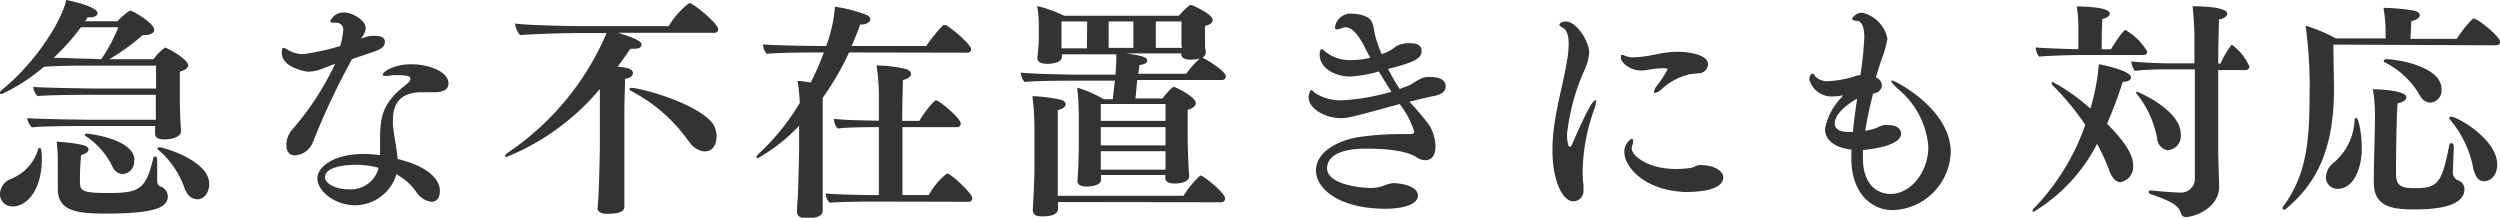
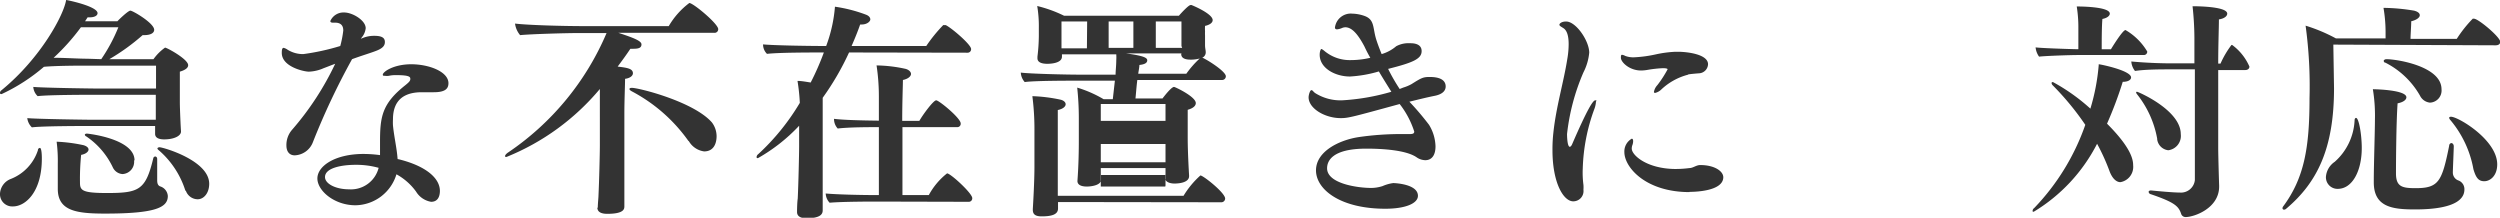
<svg xmlns="http://www.w3.org/2000/svg" viewBox="0 0 216.3 18.84">
  <defs>
    <style>.cls-1{fill:#333;}</style>
  </defs>
  <g id="レイヤー_2" data-name="レイヤー 2">
    <g id="レイヤー_1-2" data-name="レイヤー 1">
      <path class="cls-1" d="M15.66,11.38c0,.38-.6.68-1.46.68-.46,0-.78-.14-.78-.48v-.06c0-.14,0-.38,0-.62H7.6c-.18,0-4,0-4.84.12a1.33,1.33,0,0,1-.4-.8v0c.86.08,5,.14,5.56.14h5.56c0-.52,0-1.2,0-1.38V8.2H8.08c-.2,0-4,0-4.82.12a1.21,1.21,0,0,1-.38-.8v0c.88.08,5,.14,5.54.14H13.5V5.68H7.18c-.18,0-2.32,0-3.38.1A15.87,15.87,0,0,1,.14,8.14C0,8.14,0,8.1,0,8A.31.31,0,0,1,.14,7.8C3.56,5,5.54,1.24,5.72,0,5.8,0,8.44.54,8.44,1.14c0,.2-.24.36-.68.36H7.58l-.22.34h2.8c.06-.08.92-.92,1.12-.92S13.34,2,13.34,2.58c0,.26-.28.46-.88.46h-.12A18.28,18.28,0,0,1,9.46,5.12h3.82a4.19,4.19,0,0,1,1-1c.16,0,2,1,2,1.52,0,.2-.18.4-.72.56,0,.2,0,.72,0,1.24,0,.68,0,1.4,0,1.4,0,.58.08,2.3.1,2.5ZM0,16.74a1.45,1.45,0,0,1,.94-1.26A4,4,0,0,0,3.28,13c0-.14.1-.2.18-.2s.16.26.16.92c0,2.9-1.42,4.14-2.5,4.14A1.06,1.06,0,0,1,0,16.74ZM8.76,5.12a14.43,14.43,0,0,0,1.48-2.76H7A18.59,18.59,0,0,1,4.64,5c1,0,2.12.08,2.9.08Zm4.84,8.7c0,.56,0,1.3,0,1.78,0,.26.06.44.24.52a.94.94,0,0,1,.68.84c0,1-1.08,1.52-5.44,1.52C6.6,18.48,5,18.24,5,16.34v-.08s0-1.7,0-2.1a12.88,12.88,0,0,0-.1-1.9,13.58,13.58,0,0,1,2.32.3c.28.08.44.22.44.38s-.2.38-.64.46a20.62,20.62,0,0,0-.1,2.4c0,.68.2.9,2.34.9,2.78,0,3.34-.26,4-3a.19.19,0,0,1,.16-.16c.1,0,.18.08.18.22Zm-2,.06a1.06,1.06,0,0,1-1,1.18,1,1,0,0,1-.84-.58,6.66,6.66,0,0,0-2.3-2.68.19.19,0,0,1-.12-.14c0-.06.08-.1.18-.1S11.64,12,11.64,13.88Zm4.44,2.62A7.66,7.66,0,0,0,13.74,13c-.08-.06-.12-.12-.12-.16s.08-.1.18-.1c.3,0,4.3,1.14,4.3,3.16,0,.8-.46,1.34-1,1.34A1.09,1.09,0,0,1,16.08,16.5Z" />
      <path class="cls-1" d="M31.22,3.36A2.62,2.62,0,0,1,32.4,3.1c.74,0,.9.24.9.54s-.18.52-.66.72-1.32.44-2.18.76a61,61,0,0,0-3.38,7.16,1.76,1.76,0,0,1-1.58,1.16c-.42,0-.72-.28-.72-.86a2,2,0,0,1,.48-1.34A24.82,24.82,0,0,0,29,5.52c-.34.12-.62.24-1,.38a3.45,3.45,0,0,1-1.28.3c-.42,0-2.34-.42-2.34-1.62,0-.16,0-.44.16-.44a1,1,0,0,1,.34.16,2.51,2.51,0,0,0,1.36.38,19.9,19.9,0,0,0,3.2-.7,8.84,8.84,0,0,0,.26-1.34c0-.4-.18-.68-.72-.68h-.2c-.14,0-.2-.06-.2-.14a1.24,1.24,0,0,1,1.2-.74c.72,0,1.86.68,1.86,1.36a1.48,1.48,0,0,1-.34.8ZM34.58,13.8c2.28.58,3.48,1.62,3.48,2.72,0,.38-.12.94-.76.94A1.88,1.88,0,0,1,36,16.58a5.15,5.15,0,0,0-1.7-1.5,3.76,3.76,0,0,1-3.54,2.68c-1.84,0-3.3-1.26-3.3-2.32s1.5-2.12,4-2.12a11,11,0,0,1,1.42.1c0-.36,0-.74,0-1.12,0-2.18.16-3.32,2.18-4.92.32-.26.44-.38.44-.54s0-.34-1.22-.34a2.66,2.66,0,0,0-.64.06,1,1,0,0,1-.32,0c-.14,0-.2,0-.2-.1,0-.24.92-.9,2.46-.9s3.22.64,3.22,1.64c0,.54-.38.78-1.28.78-.4,0-.8,0-1.08,0C34.36,8,34,9.3,34,10.32a4.87,4.87,0,0,0,0,.54c.1,1,.34,2,.4,2.9Zm-3.82.46c-1.12,0-2.64.24-2.64,1.06,0,.58.92,1.06,2.08,1.06a2.47,2.47,0,0,0,2.56-1.86A7.21,7.21,0,0,0,30.76,14.26Z" />
      <path class="cls-1" d="M51.72,18c0-.38.06-.88.06-1.06.06-1.24.12-3.64.12-4.38V7.7a20.56,20.56,0,0,1-8.08,5.88c-.08,0-.12,0-.12-.08s.1-.2.28-.32a23.6,23.6,0,0,0,8.5-10.32H50c-.9,0-4,.08-5,.18a1.94,1.94,0,0,1-.44-1c1.18.14,4.2.22,6,.22h7.3a6.76,6.76,0,0,1,1.78-2c.34,0,2.5,1.8,2.5,2.26a.31.31,0,0,1-.34.32H53.5c1.34.44,2,.7,2,1s-.24.38-.72.38l-.24,0c-.36.54-.74,1.06-1.1,1.54.78.1,1.32.16,1.32.58,0,.2-.22.42-.68.48,0,.58-.06,1.82-.06,3,0,1.44,0,2.78,0,2.78,0,.56,0,3,0,4.42,0,.18,0,.6,0,.82s0,.66-1.48.66c-.46,0-.86-.12-.86-.56Zm7.86-5.78a14,14,0,0,0-4.92-4.32c-.14-.08-.2-.14-.2-.2s.08-.1.2-.1c.62,0,5.38,1.2,6.94,3A2,2,0,0,1,62,11.78c0,.52-.18,1.32-1.08,1.32A1.81,1.81,0,0,1,59.58,12.18Z" />
      <path class="cls-1" d="M73.46,4.54a23.4,23.4,0,0,1-2.28,3.92v4.22c0,.64,0,3.12,0,4.52,0,.24,0,.66,0,1s-.22.68-1.4.68c-.44,0-.82-.12-.82-.54v0s0-.76.06-1.16c.06-1.24.12-3.84.12-4.5l0-1.8a15,15,0,0,1-3.56,2.8c-.08,0-.12,0-.12-.1a.34.34,0,0,1,.14-.24A19.72,19.72,0,0,0,69.2,8.9,16.51,16.51,0,0,0,69,7c.34,0,.76.08,1.14.14a22.8,22.8,0,0,0,1.14-2.6c-1.14,0-3.9,0-4.92.12a1.14,1.14,0,0,1-.34-.82c.76.08,3.58.14,5.46.14a12.49,12.49,0,0,0,.76-3.4,12.65,12.65,0,0,1,2.66.68c.28.1.4.26.4.42s-.26.44-.76.44h-.12c-.22.64-.48,1.26-.74,1.86h6.46a13.11,13.11,0,0,1,1.46-1.8.19.19,0,0,1,.14,0,.15.15,0,0,1,.1,0c.52.26,2.18,1.68,2.18,2.06a.3.3,0,0,1-.32.32Zm2.32,12.9c-.22,0-2.92,0-4,.1a1.22,1.22,0,0,1-.34-.8c.82.08,2.82.14,4.6.14V11c-.8,0-2.58,0-3.56.12a1.2,1.2,0,0,1-.32-.78v-.06c.74.1,2.26.14,3.88.16V8.38a18,18,0,0,0-.2-2.72,12.43,12.43,0,0,1,2.52.3c.28.08.46.26.46.44s-.22.42-.7.52c0,.44-.06,1.88-.06,3.54h1.48c.32-.56,1.22-1.78,1.46-1.78s2.12,1.54,2.12,2a.29.29,0,0,1-.3.32H78.08c0,2.44,0,5.14,0,5.88h2.28A6.05,6.05,0,0,1,81.94,15c.3,0,2.18,1.72,2.18,2.14a.3.3,0,0,1-.32.32Z" />
-       <path class="cls-1" d="M100.8,15.14H95.26l0,.42c0,.48-.88.58-1.22.58-.52,0-.82-.16-.82-.48v0c.1-1.38.12-2.62.12-3.46v-2a25.37,25.37,0,0,0-.14-2.62,10.24,10.24,0,0,1,2.28,1h.8l.18-1.6H93.14c-.64,0-3.7,0-4.48.12a1.32,1.32,0,0,1-.34-.82c.74.1,3.76.18,5.32.18h2.88c0-.32.06-.8.06-1.24a4.35,4.35,0,0,0,0-.52H91.88v.2c0,.56-.94.62-1.26.62-.52,0-.86-.14-.86-.48V4.9a15.56,15.56,0,0,0,.12-1.8V2.4A10.56,10.56,0,0,0,89.74.52a11.22,11.22,0,0,1,2.32.84H102c.22-.26.84-.92,1-.92a.18.18,0,0,1,.1,0c.16.06,1.82.76,1.82,1.3,0,.2-.2.4-.66.5a3.88,3.88,0,0,0,0,.48,3.09,3.09,0,0,0,0,.34c0,.28,0,.56,0,.84s.06.44.06.62A.5.5,0,0,1,104,5l.06,0c.68.34,2,1.22,2,1.6a.32.32,0,0,1-.34.32H98.4c-.08.64-.12,1.28-.16,1.6h2.34s.74-1,1-1c.08,0,1.88.84,1.88,1.4,0,.22-.2.44-.7.58,0,.42,0,1,0,1.52v.9c0,1.36.12,3.26.12,3.26v.06c0,.54-.82.64-1.26.64s-.8-.16-.8-.44v-.32Zm-9.26,2.34,0,.56v0c0,.52-.54.68-1.42.68-.54,0-.76-.18-.76-.56v-.08c.14-2.32.14-3.44.14-3.6V11.4a22.54,22.54,0,0,0-.18-3.08,13.54,13.54,0,0,1,2.42.3c.28.06.46.22.46.4s-.2.4-.68.5c0,.88,0,2.5,0,3.64V14.5c0,.56,0,1.72,0,2.44h10.88a7.68,7.68,0,0,1,1.46-1.76c.24,0,2.14,1.5,2.14,2a.33.33,0,0,1-.36.32ZM94.06,1.86H91.84c0,.58,0,1.32,0,1.32v1h2.2ZM100.84,9h-5.6v1.46h5.6Zm0,2h-5.6v1.58h5.6Zm0,3.58c0-.26,0-.92,0-1.5h-5.6v1.6h5.58ZM98.06,1.86H95.92V4.14h2.14Zm4.16,2.76h-4.8c1.46.2,1.84.36,1.84.6s-.26.36-.68.4c0,.2-.06.46-.1.76h4.16a8.3,8.3,0,0,1,1.16-1.32,2.89,2.89,0,0,1-.8.1c-.58,0-.8-.2-.8-.48Zm0-.64c0-.22,0-.64,0-.94V1.86H100V4.14h2.28Z" />
+       <path class="cls-1" d="M100.8,15.14H95.26l0,.42c0,.48-.88.58-1.22.58-.52,0-.82-.16-.82-.48v0c.1-1.38.12-2.62.12-3.46v-2a25.37,25.37,0,0,0-.14-2.62,10.24,10.24,0,0,1,2.28,1h.8l.18-1.6H93.14c-.64,0-3.7,0-4.48.12a1.32,1.32,0,0,1-.34-.82c.74.1,3.76.18,5.32.18h2.88c0-.32.06-.8.06-1.24a4.35,4.35,0,0,0,0-.52H91.88v.2c0,.56-.94.62-1.26.62-.52,0-.86-.14-.86-.48V4.9a15.56,15.56,0,0,0,.12-1.8V2.4A10.56,10.56,0,0,0,89.74.52a11.22,11.22,0,0,1,2.32.84H102c.22-.26.84-.92,1-.92a.18.18,0,0,1,.1,0c.16.06,1.82.76,1.82,1.3,0,.2-.2.4-.66.5a3.88,3.88,0,0,0,0,.48,3.09,3.09,0,0,0,0,.34c0,.28,0,.56,0,.84s.06.44.06.62A.5.5,0,0,1,104,5l.06,0c.68.34,2,1.22,2,1.6a.32.32,0,0,1-.34.32H98.4c-.08.64-.12,1.28-.16,1.6h2.34s.74-1,1-1c.08,0,1.88.84,1.88,1.4,0,.22-.2.44-.7.58,0,.42,0,1,0,1.52v.9c0,1.36.12,3.26.12,3.26v.06c0,.54-.82.64-1.26.64s-.8-.16-.8-.44v-.32Zm-9.26,2.34,0,.56v0c0,.52-.54.68-1.42.68-.54,0-.76-.18-.76-.56v-.08c.14-2.32.14-3.44.14-3.6V11.4a22.54,22.54,0,0,0-.18-3.08,13.54,13.54,0,0,1,2.42.3c.28.06.46.22.46.4s-.2.4-.68.5c0,.88,0,2.5,0,3.64V14.5c0,.56,0,1.72,0,2.44h10.88a7.68,7.68,0,0,1,1.46-1.76c.24,0,2.14,1.5,2.14,2a.33.33,0,0,1-.36.32ZM94.06,1.86H91.84c0,.58,0,1.32,0,1.32v1h2.2ZM100.84,9h-5.6v1.46h5.6m0,2h-5.6v1.58h5.6Zm0,3.58c0-.26,0-.92,0-1.5h-5.6v1.6h5.58ZM98.06,1.86H95.92V4.14h2.14Zm4.16,2.76h-4.8c1.46.2,1.84.36,1.84.6s-.26.36-.68.4c0,.2-.06.46-.1.76h4.16a8.3,8.3,0,0,1,1.16-1.32,2.89,2.89,0,0,1-.8.1c-.58,0-.8-.2-.8-.48Zm0-.64c0-.22,0-.64,0-.94V1.86H100V4.14h2.28Z" />
      <path class="cls-1" d="M116,10.22c-1.38,0-2.78-.84-2.78-1.8,0-.2.12-.62.24-.62s.16.14.34.26a4.1,4.1,0,0,0,2.32.62,18.89,18.89,0,0,0,4.26-.74c-.36-.58-.74-1.18-1.08-1.76a10.92,10.92,0,0,1-2.5.44c-1.28,0-2.62-.72-2.62-1.88,0-.32.1-.5.14-.5s.14.06.26.16a3.41,3.41,0,0,0,2.28.8A7.42,7.42,0,0,0,118.56,5c-.2-.34-.36-.66-.52-1-.46-.86-1-1.64-1.64-1.64a.79.79,0,0,0-.28.06,1.45,1.45,0,0,1-.44.12c-.12,0-.18-.06-.18-.16A1.38,1.38,0,0,1,117,1.18a3.41,3.41,0,0,1,1.06.2c.88.32.7,1,1,2,.14.44.3.86.48,1.3A3.42,3.42,0,0,0,120.8,4,2.25,2.25,0,0,1,122,3.74c.22,0,1,0,1,.68s-.76,1-2.9,1.54a15.94,15.94,0,0,0,1,1.74l.3-.12a3.67,3.67,0,0,0,.72-.3c.86-.54,1-.62,1.58-.62,1.16,0,1.38.46,1.38.82s-.26.66-.9.8c-.8.16-1.5.34-2.24.52a23.46,23.46,0,0,1,1.7,2,3.73,3.73,0,0,1,.56,1.86c0,.84-.38,1.2-.88,1.2a1.36,1.36,0,0,1-.74-.24c-.9-.64-3-.76-4.36-.76-3,0-3.4,1.1-3.4,1.7,0,1.34,2.68,1.7,3.8,1.7a3.2,3.2,0,0,0,1-.16,3.48,3.48,0,0,1,.92-.26c.14,0,2.14.08,2.14,1.1,0,.66-1.08,1.12-2.82,1.12-3.92,0-6-1.68-6-3.32s2-2.62,3.7-2.88a25.56,25.56,0,0,1,3.9-.26h.5c.3,0,.4-.06.4-.22A7.68,7.68,0,0,0,121.1,9C117,10.12,116.66,10.22,116,10.22Z" />
      <path class="cls-1" d="M134.32,13a13,13,0,0,1,.08-1.54c.24-2.24.88-4.32,1.2-6.34a7.59,7.59,0,0,0,.12-1.3c0-.6-.1-1.18-.48-1.4-.18-.12-.32-.18-.32-.28s.18-.28.58-.28c.86,0,2,1.68,2,2.7A4.7,4.7,0,0,1,137,6.26a18.48,18.48,0,0,0-1.42,5.34s0,1.1.24,1.1c.06,0,.14-.08.2-.22,1.3-3,1.8-3.8,2-3.8s.06.06.06.14a2.08,2.08,0,0,1-.14.62,16.15,16.15,0,0,0-1,5.14A8.1,8.1,0,0,0,137,16a3,3,0,0,1,0,.42.89.89,0,0,1-.88,1C135.26,17.42,134.32,15.8,134.32,13Zm11.74-6.54a5.3,5.3,0,0,0-2.3,1.26,1.17,1.17,0,0,1-.56.32.09.09,0,0,1-.1-.1,1.17,1.17,0,0,1,.3-.58A9.68,9.68,0,0,0,144.28,6c0-.1-.32-.1-.42-.1a10.4,10.4,0,0,0-1.28.14,3.38,3.38,0,0,1-.6.06c-1,0-1.74-.72-1.74-1.1,0-.14,0-.26.1-.26a.79.79,0,0,1,.28.1,2,2,0,0,0,.74.12,11,11,0,0,0,1.92-.26,10,10,0,0,1,1.66-.22h.28c.64,0,2.56.18,2.56,1.08a.82.82,0,0,1-.74.78C146.76,6.36,146.28,6.4,146.06,6.44Zm.12,10.16c-3.82,0-5.64-2.16-5.64-3.46a1.27,1.27,0,0,1,.64-1.16c.08,0,.12.08.12.22a1.1,1.1,0,0,1-.06.32.83.83,0,0,0-.06.32c0,.56,1.28,1.72,3.7,1.76a9.26,9.26,0,0,0,1.3-.08c.3,0,.58-.26.92-.26,1.26,0,2,.54,2,1.06C149.08,16.6,146.42,16.6,146.18,16.6Z" />
-       <path class="cls-1" d="M162.06,8.1c-.28,1.1-.52,2.18-.68,3.22a5.62,5.62,0,0,0,1-.26,2,2,0,0,1,.64-.24,1.32,1.32,0,0,1,.3,0c1,0,1.16.48,1.16.74,0,1.1-2.84,1.38-3.3,1.42,0,.24,0,.46,0,.7,0,2.38,1.32,3.1,2.4,3.1,1.68,0,3.26-1.82,3.26-4.1a7.25,7.25,0,0,0-2.64-5c-.4-.36-.56-.58-.56-.66a.05.05,0,0,1,.06-.06c.22,0,5.08,2.44,5.08,6.22a5.2,5.2,0,0,1-5,5c-1.94,0-3.6-1.56-3.6-4.46,0-.26,0-.52,0-.78-1.34-.14-2.28-.76-2.28-1.78a5.29,5.29,0,0,1,1.48-2.78.31.31,0,0,0,.06-.12s0,0,0,0l-.08,0a3.59,3.59,0,0,1-.72.08,2,2,0,0,1-2.1-1.46c0-.14.08-.5.26-.5s.16.08.26.24a1.47,1.47,0,0,0,1.18.4,9,9,0,0,0,2.12-.38,1.73,1.73,0,0,1,.6-.14,30.92,30.92,0,0,0,.34-3.26c0-.8-.16-1.4-.66-1.44-.28,0-.4-.1-.4-.18a1,1,0,0,1,.9-.52,2.91,2.91,0,0,1,2.16,2.24,9,9,0,0,1-.56,1.94l-.44,1.42a.77.77,0,0,1,.52.68.72.72,0,0,1-.64.68Zm-1.74,3.32c.08-1,.22-1.92.36-2.88-.44.22-1.94,1.18-1.94,2.14,0,.38.28.7,1.06.74Z" />
      <path class="cls-1" d="M177.62,7.4a.35.35,0,0,1-.12-.22s0-.08.12-.08a16.53,16.53,0,0,1,3.24,2.3,18,18,0,0,0,.72-3.76V5.56c.14,0,2.8.54,2.8,1.14,0,.2-.24.38-.72.38h0a33.73,33.73,0,0,1-1.36,3.62c2.08,2.08,2.26,3.1,2.26,3.6a1.34,1.34,0,0,1-1.1,1.46c-.38,0-.72-.36-.94-.94a17.64,17.64,0,0,0-1.08-2.38,14.65,14.65,0,0,1-5.48,5.88c-.06,0-.1,0-.1-.06A.31.31,0,0,1,176,18a19.77,19.77,0,0,0,4.42-7.2A23.91,23.91,0,0,0,177.62,7.4Zm2.28-2.64c-.88,0-3,.08-3.48.14a1.63,1.63,0,0,1-.3-.8c.46.06,2.6.14,3.7.16V2.44a11.39,11.39,0,0,0-.14-1.88c.22,0,2.86,0,2.86.62,0,.18-.22.38-.64.46-.06.66-.06,2-.06,2.62h.8s1-1.66,1.26-1.66a5.23,5.23,0,0,1,1.88,1.86.29.29,0,0,1-.32.3ZM189.9,6H188c-1,0-2.38,0-3.28.14a1.48,1.48,0,0,1-.32-.82,40.71,40.71,0,0,0,4.1.16h1.36V3.28a26.29,26.29,0,0,0-.16-2.74c.24,0,3,0,3,.64,0,.2-.22.42-.72.5,0,.74-.06,2.18-.06,3.82h.2a8,8,0,0,1,.94-1.6.08.08,0,0,1,.08,0,4.58,4.58,0,0,1,1.48,1.86c0,.16-.12.3-.36.3h-2.34V12.8c0,.62.06,2.72.08,3.26v.08c0,1.88-2.16,2.64-2.9,2.64a.4.4,0,0,1-.38-.26c-.22-.66-.52-1-2.64-1.72a.23.23,0,0,1-.18-.2c0-.06.06-.12.18-.12h.06c.58.06,1.92.18,2.46.18a1.21,1.21,0,0,0,1.3-1.08Zm-3.26,6a8.57,8.57,0,0,0-1.74-3.84c-.06-.08-.08-.12-.08-.16s0-.06.08-.06,3.78,1.58,3.78,3.66A1.25,1.25,0,0,1,187.6,13,1.09,1.09,0,0,1,186.64,12.06Z" />
      <path class="cls-1" d="M201.88,3.86c.06,3.76.06,3.76.06,3.78,0,5.22-1.46,8.16-4.14,10.42a.28.28,0,0,1-.18.08.13.13,0,0,1-.14-.12.27.27,0,0,1,.06-.16c1.84-2.48,2.28-5.14,2.28-9.36a38.63,38.63,0,0,0-.34-6.28,14.26,14.26,0,0,1,2.62,1.1h4.3V2.68a12.57,12.57,0,0,0-.18-2,17,17,0,0,1,2.64.24c.32.08.5.22.5.4s-.24.4-.74.52c0,.42-.06,1.14-.06,1.52h4a10.89,10.89,0,0,1,1.38-1.74.28.28,0,0,1,.12,0c.36,0,2.26,1.58,2.26,2,0,.18-.14.3-.4.3Zm-.64,11.42A1.73,1.73,0,0,1,202,14a5.11,5.11,0,0,0,1.72-3.6c0-.14.08-.2.12-.2.26,0,.5,1.5.5,2.6,0,2-.82,3.54-2.08,3.54A1,1,0,0,1,201.24,15.28Zm11.06-2.6c0,.22-.08,2-.08,2.24a.72.72,0,0,0,.5.7.8.8,0,0,1,.5.78c0,.64-.48,1.72-4.28,1.72-1.94,0-3.56-.2-3.56-2.34v-.16c0-1.36.1-4.28.1-5.3a14,14,0,0,0-.18-2.6c.24,0,2.9.06,2.9.7,0,.2-.24.42-.76.52-.12,1.64-.14,5.16-.14,6.06,0,1.16.54,1.28,1.7,1.28,2,0,2.28-.58,2.9-3.66,0-.16.12-.24.2-.24s.2.1.2.28Zm-2.92-4.4a7.18,7.18,0,0,0-3-2.86c-.1,0-.14-.1-.14-.16s.1-.14.24-.14c.86,0,4.76.6,4.76,2.6a1.05,1.05,0,0,1-1,1.16A1.08,1.08,0,0,1,209.38,8.28ZM214,14.64a9.09,9.09,0,0,0-2-4.26.41.41,0,0,1-.1-.18c0-.06.06-.1.16-.1.62,0,4,2,4,4.12,0,1-.62,1.46-1.12,1.46S214.22,15.38,214,14.64Z" />
    </g>
  </g>
</svg>